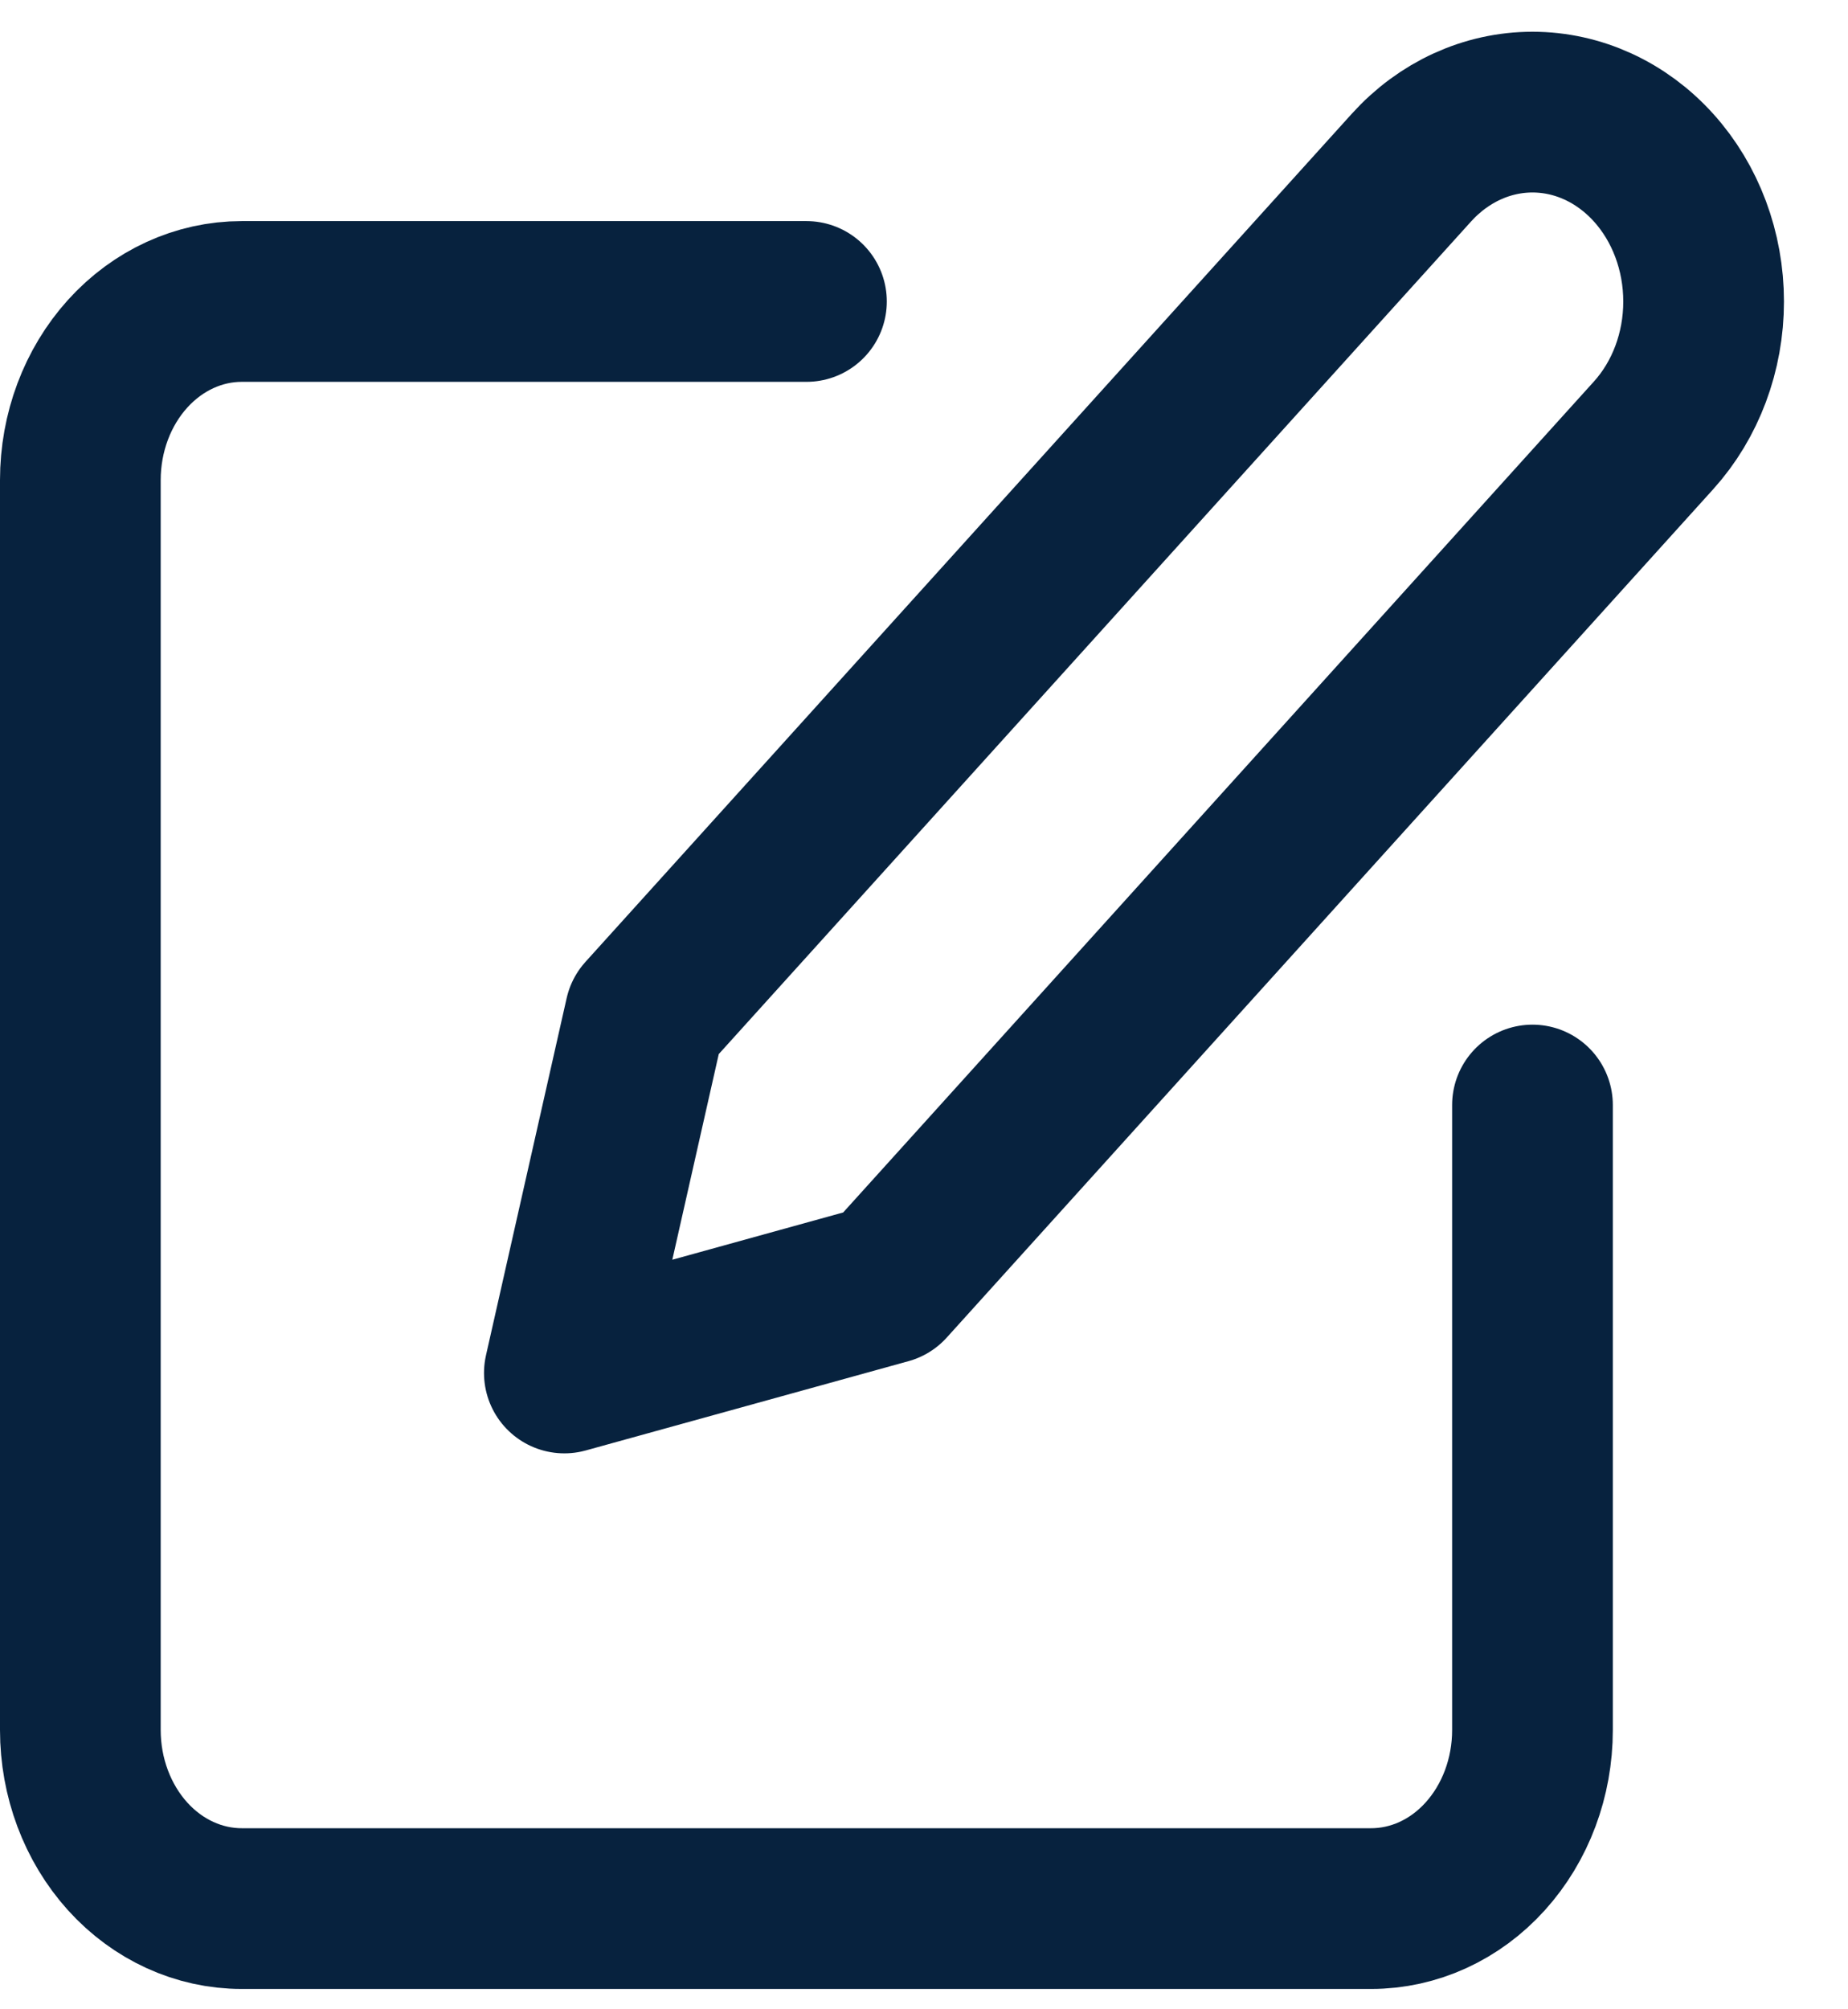
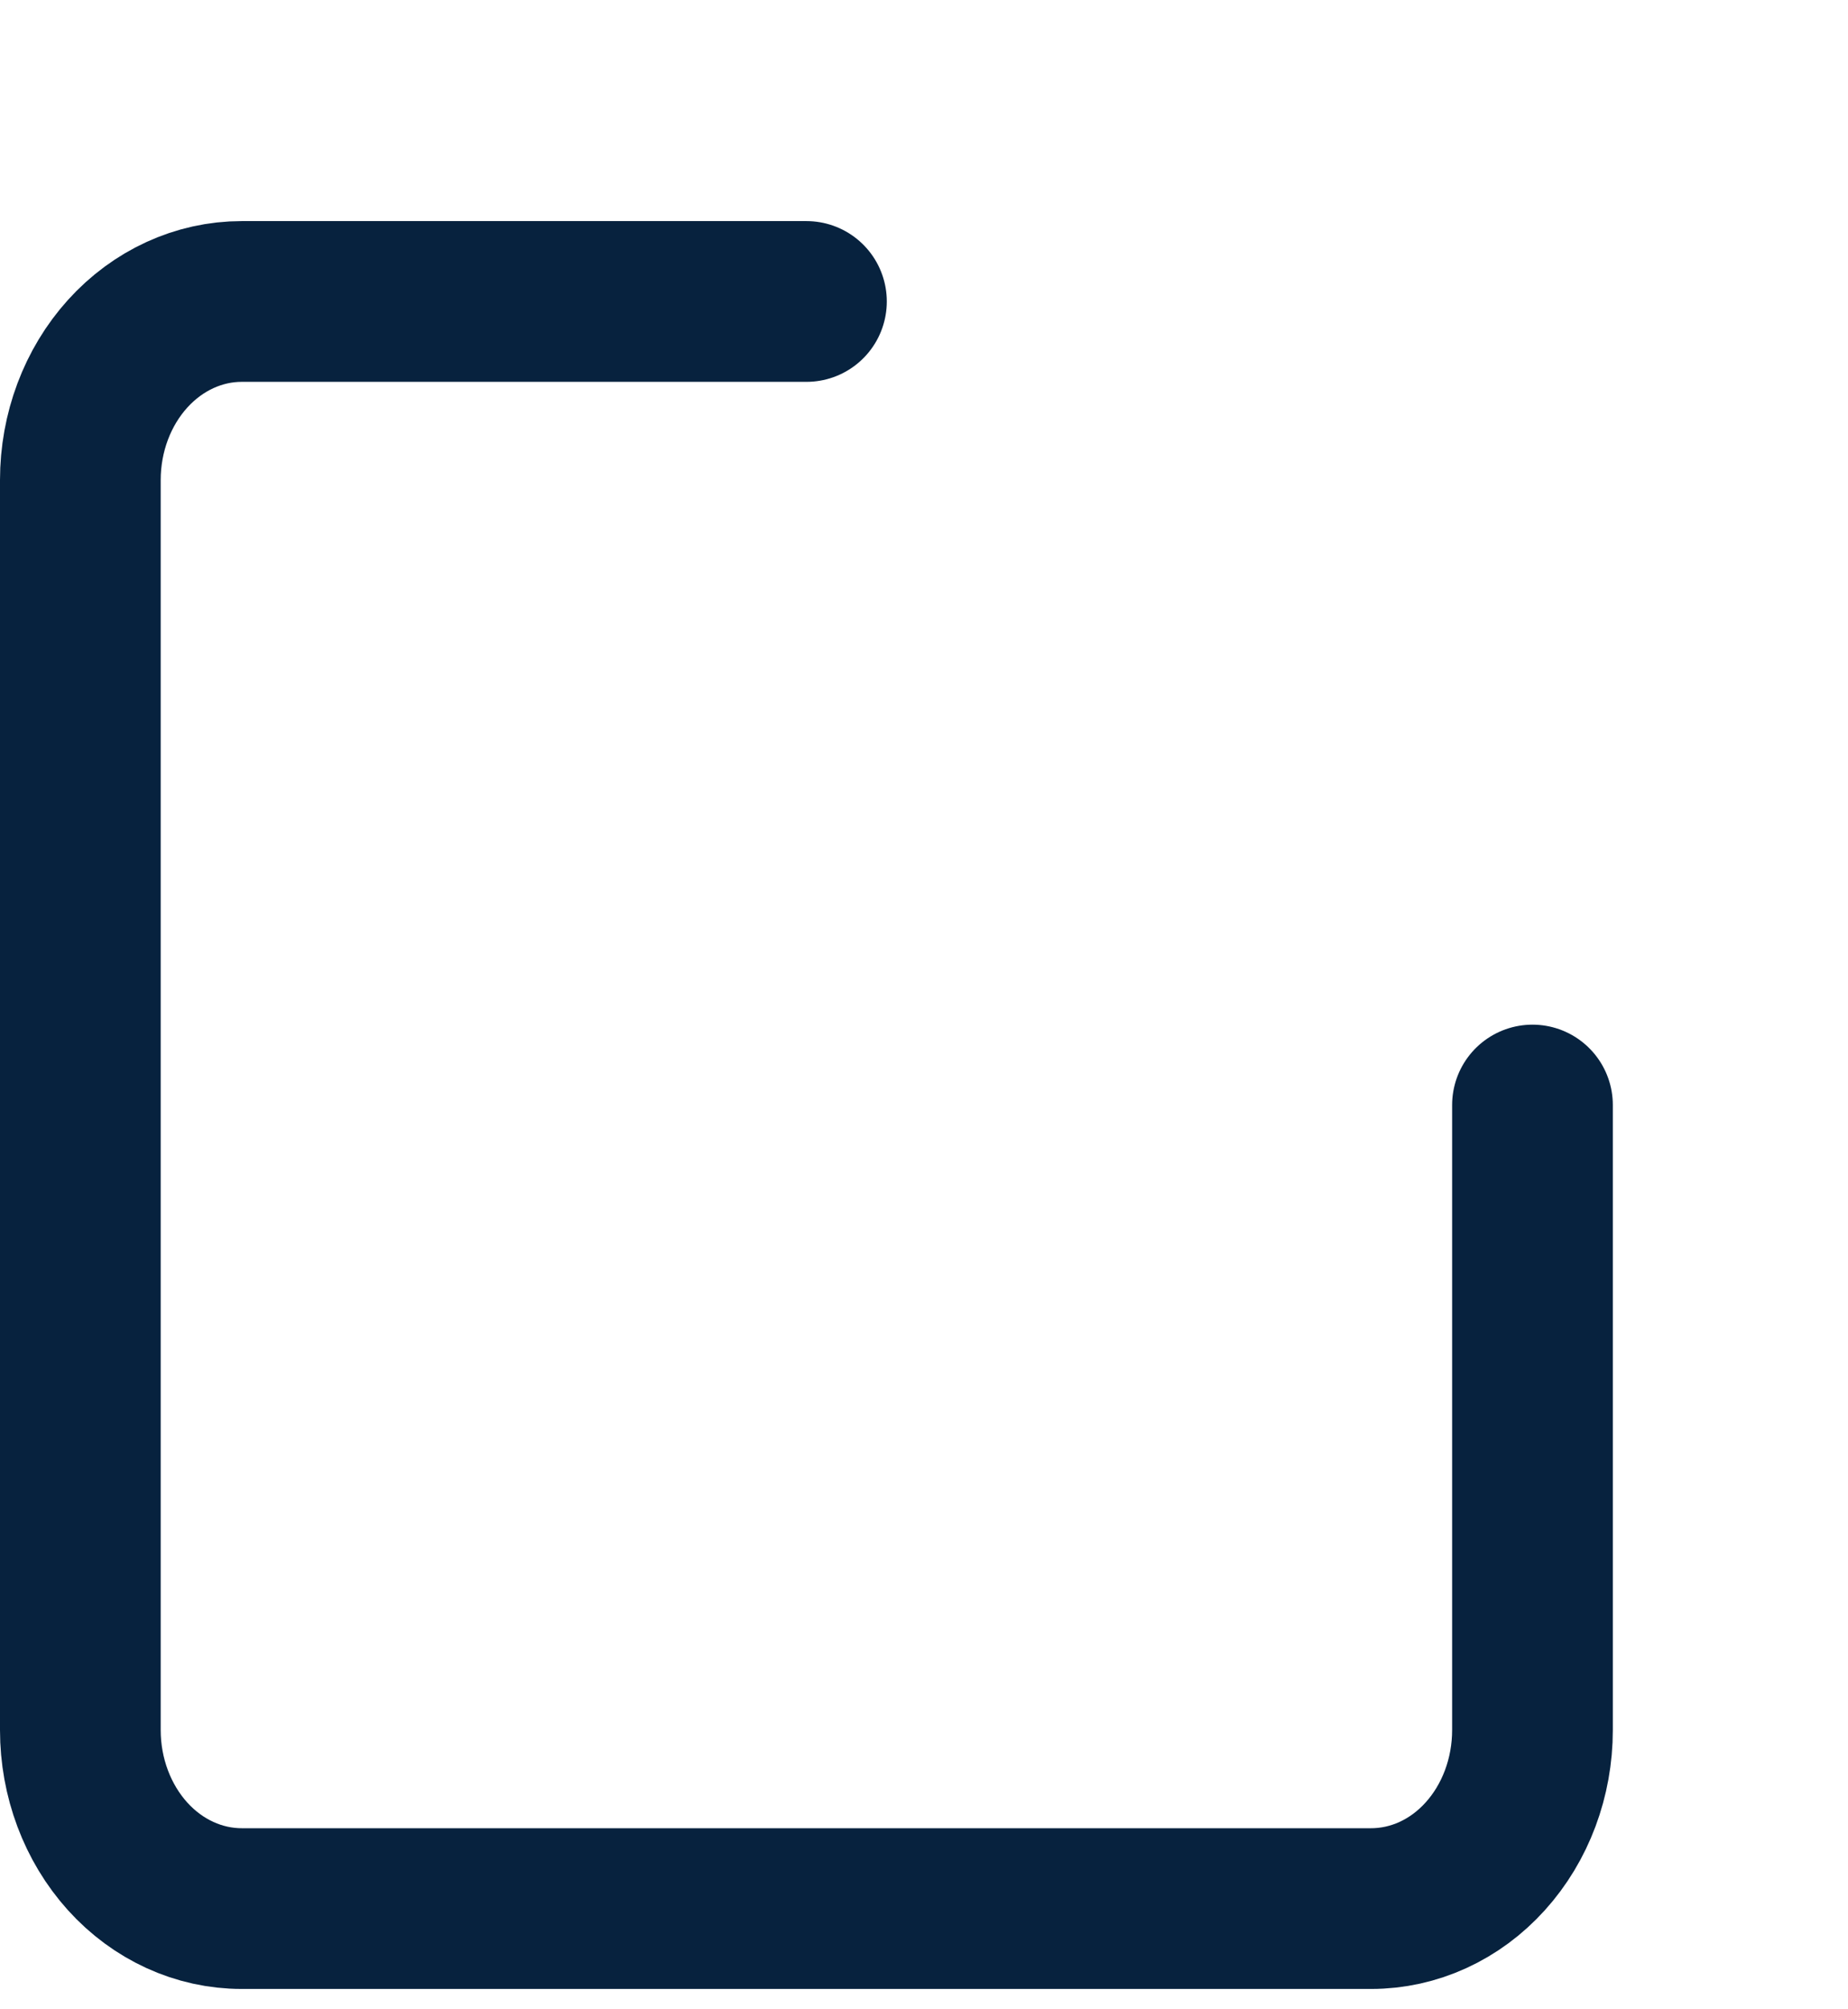
<svg xmlns="http://www.w3.org/2000/svg" width="23" height="25" viewBox="0 0 23 25" fill="none">
  <path d="M10.037 3.751H3.008C2.476 3.751 1.965 3.985 1.588 4.402C1.212 4.818 1 5.383 1 5.973V21.526C1 22.115 1.212 22.68 1.588 23.097C1.965 23.514 2.476 23.747 3.008 23.747H17.065C17.598 23.747 18.109 23.514 18.485 23.097C18.862 22.68 19.073 22.115 19.073 21.526V13.749" stroke="#07223E" stroke-width="2" stroke-linecap="round" stroke-linejoin="round" />
-   <path d="M17.567 2.085C17.967 1.643 18.508 1.395 19.073 1.395C19.638 1.395 20.18 1.643 20.579 2.085C20.979 2.527 21.203 3.127 21.203 3.752C21.203 4.377 20.979 4.976 20.579 5.418L11.041 15.972L7.024 17.083L8.028 12.639L17.567 2.085Z" stroke="#07223E" stroke-width="2" stroke-linecap="round" stroke-linejoin="round" />
</svg>